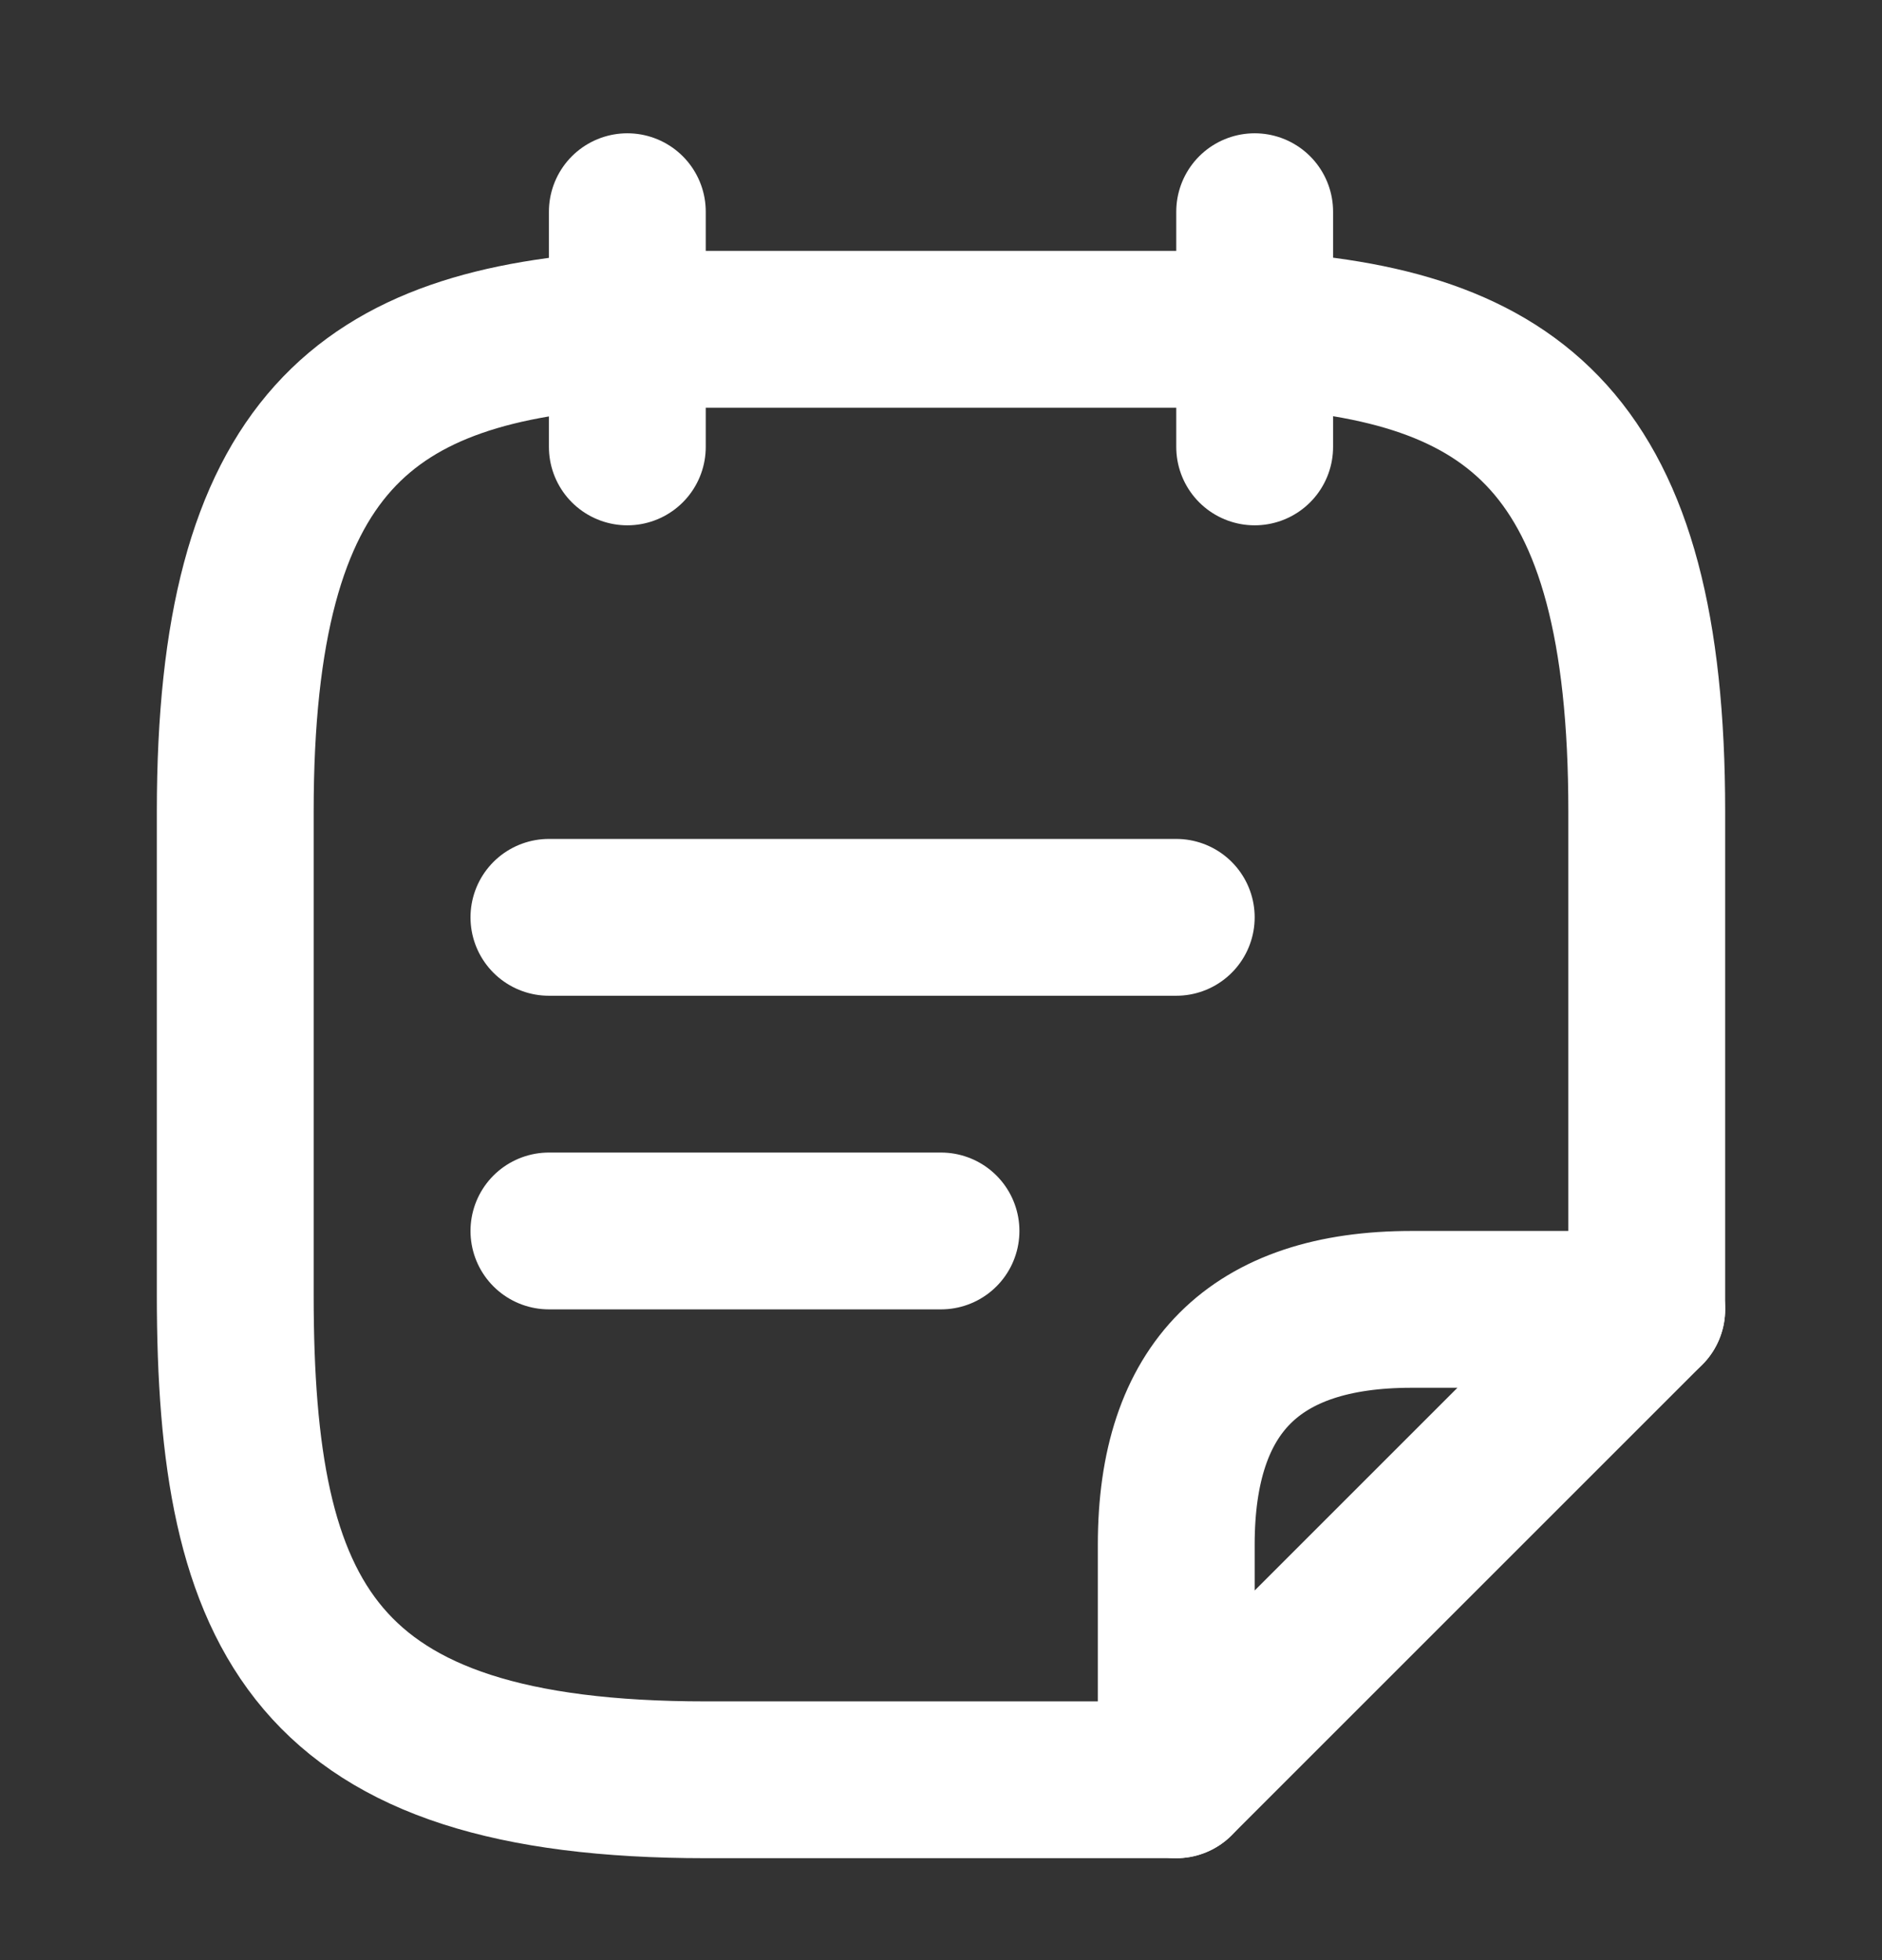
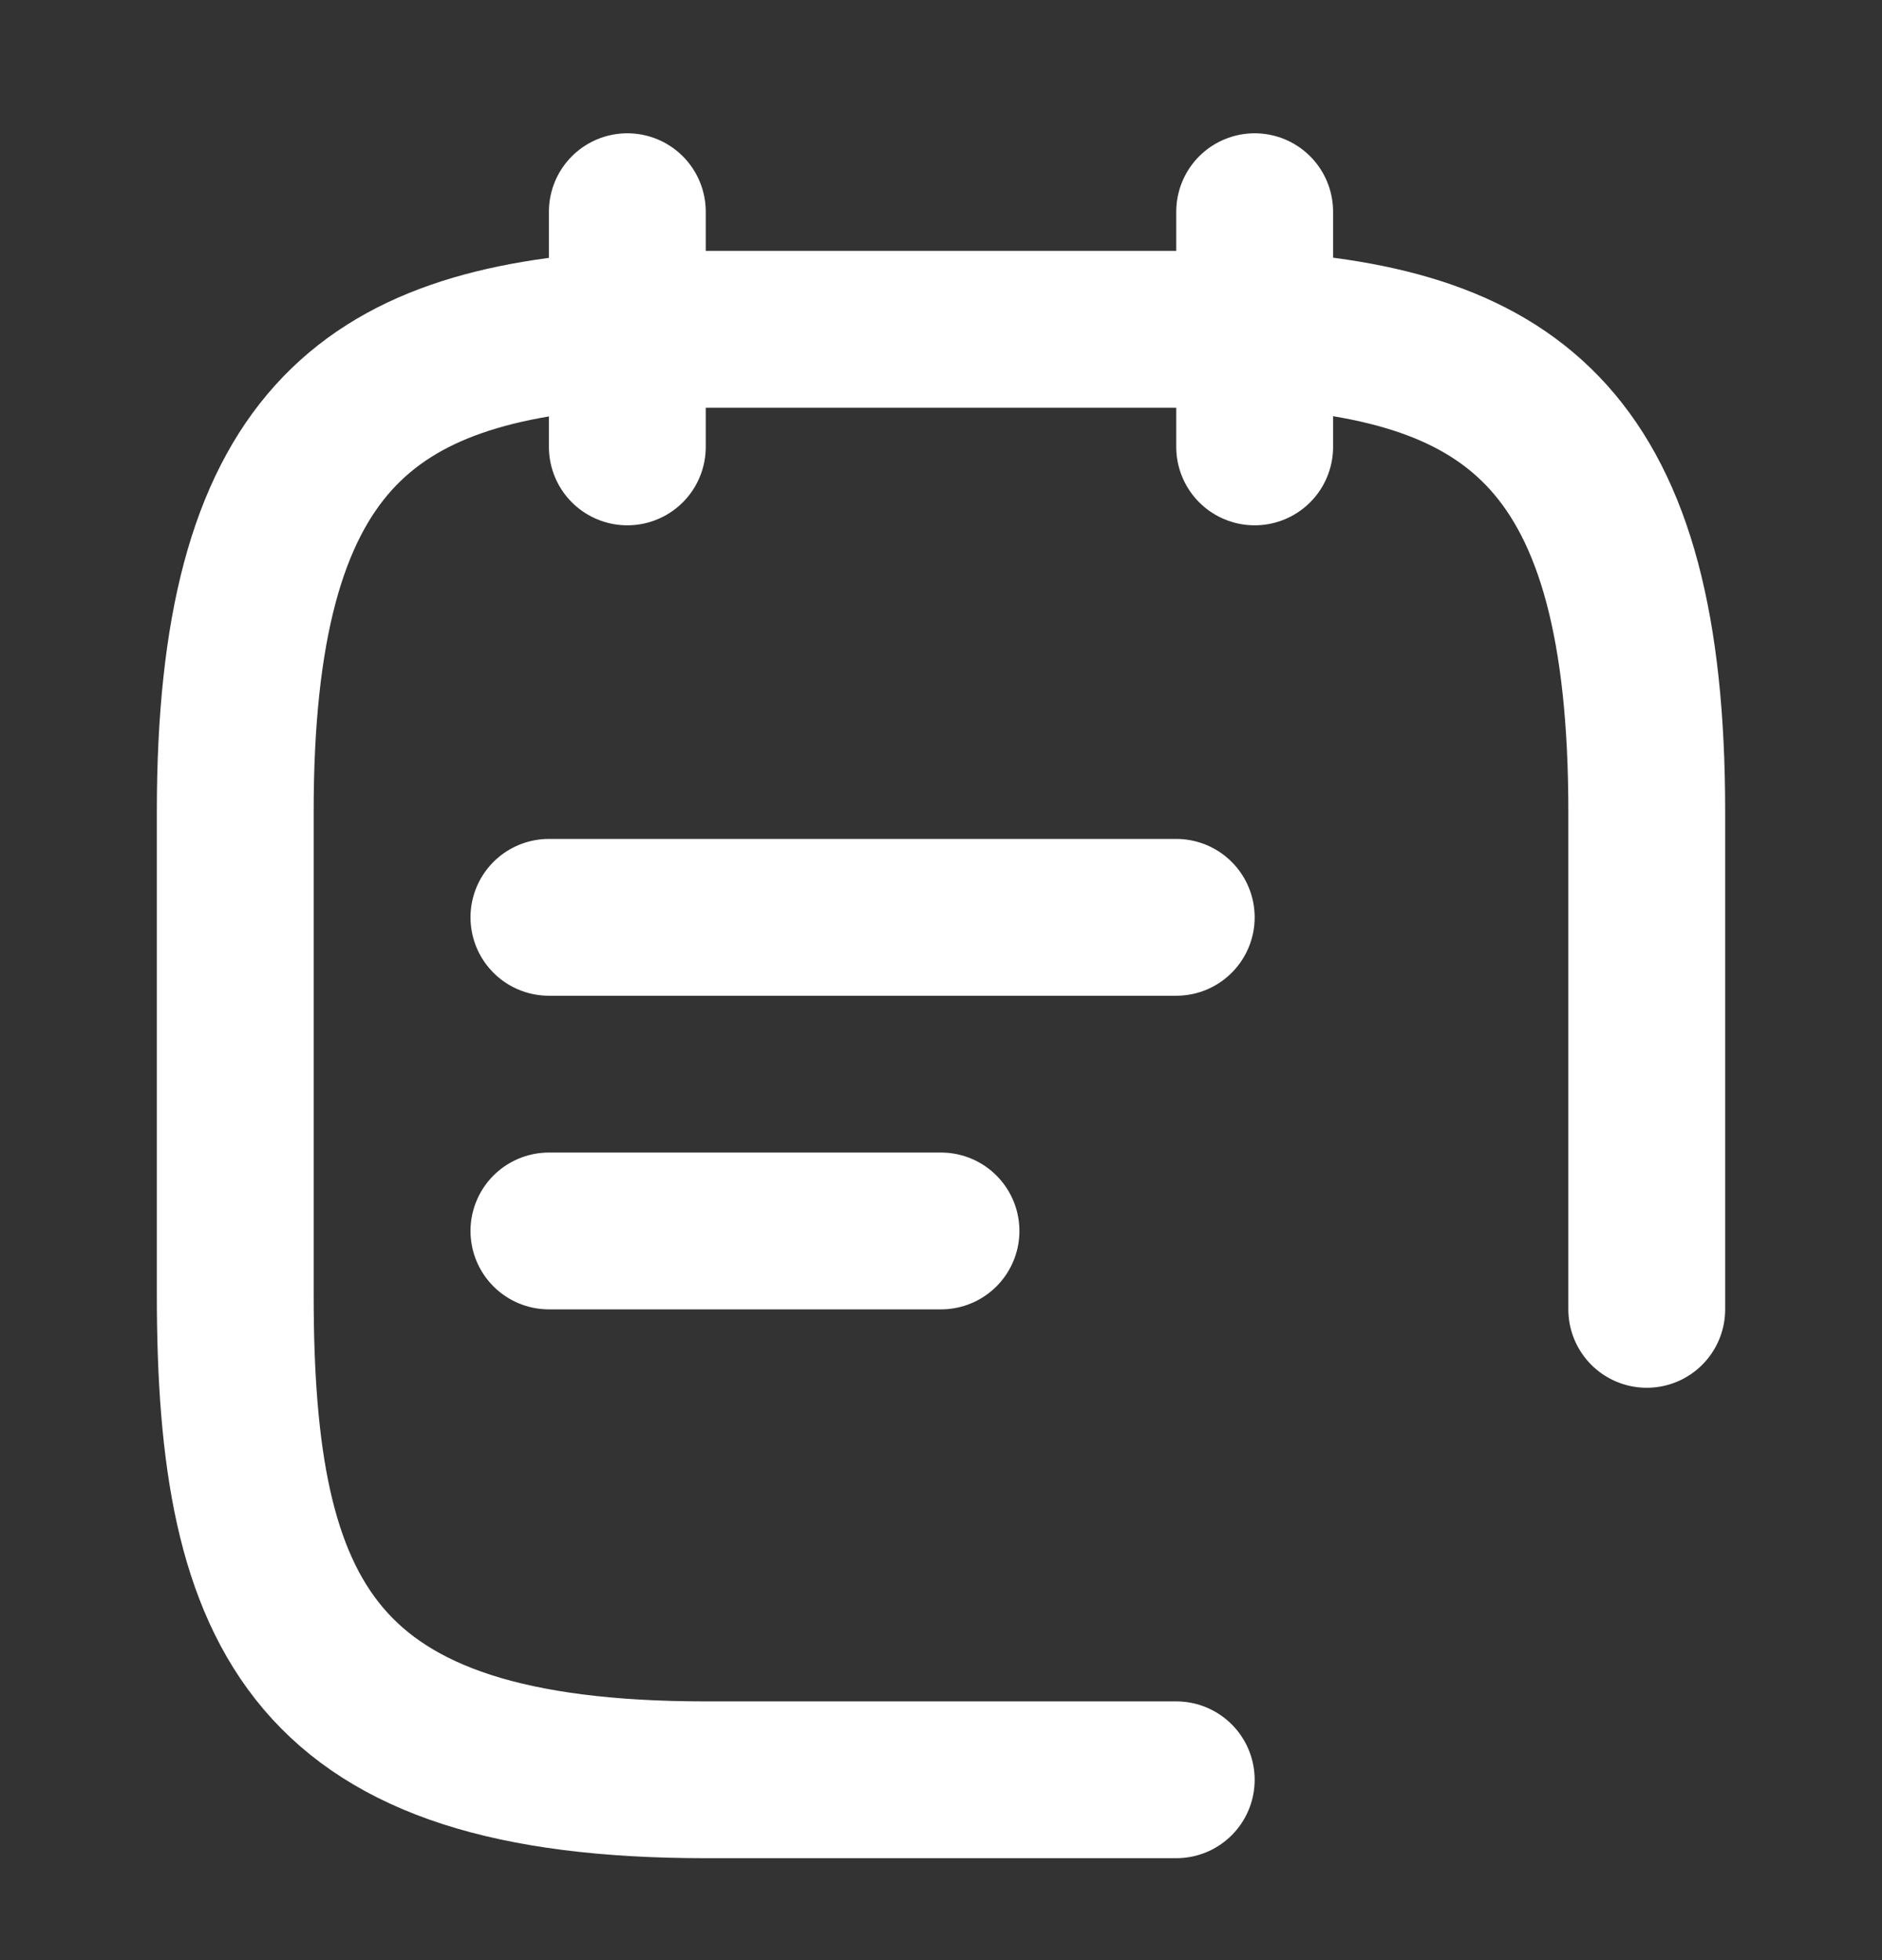
<svg xmlns="http://www.w3.org/2000/svg" width="24" height="25" viewBox="0 0 24 25" fill="none">
  <rect x="0" y="0" width="24" height="25" fill="#333333" stroke="none" />
  <path d="M8 2.7V5.7" stroke="white" stroke-width="2" stroke-miterlimit="10" stroke-linecap="round" stroke-linejoin="round" />
  <path d="M16 2.7V5.7" stroke="white" stroke-width="2" stroke-miterlimit="10" stroke-linecap="round" stroke-linejoin="round" />
  <path d="M7 11.7H15" stroke="white" stroke-width="2" stroke-miterlimit="10" stroke-linecap="round" stroke-linejoin="round" />
  <path d="M7 15.7H12" stroke="white" stroke-width="2" stroke-miterlimit="10" stroke-linecap="round" stroke-linejoin="round" />
  <path d="M15 22.7H9C4 22.7 3 20.64 3 16.52V10.35C3 5.65 4.67 4.39 8 4.2H16C19.33 4.38 21 5.65 21 10.35V16.7" stroke="white" stroke-width="2" stroke-miterlimit="10" stroke-linecap="round" stroke-linejoin="round" />
-   <path d="M21 16.7L15 22.7V19.7C15 17.7 16 16.7 18 16.7H21Z" stroke="white" stroke-width="2" stroke-linecap="round" stroke-linejoin="round" />
</svg>